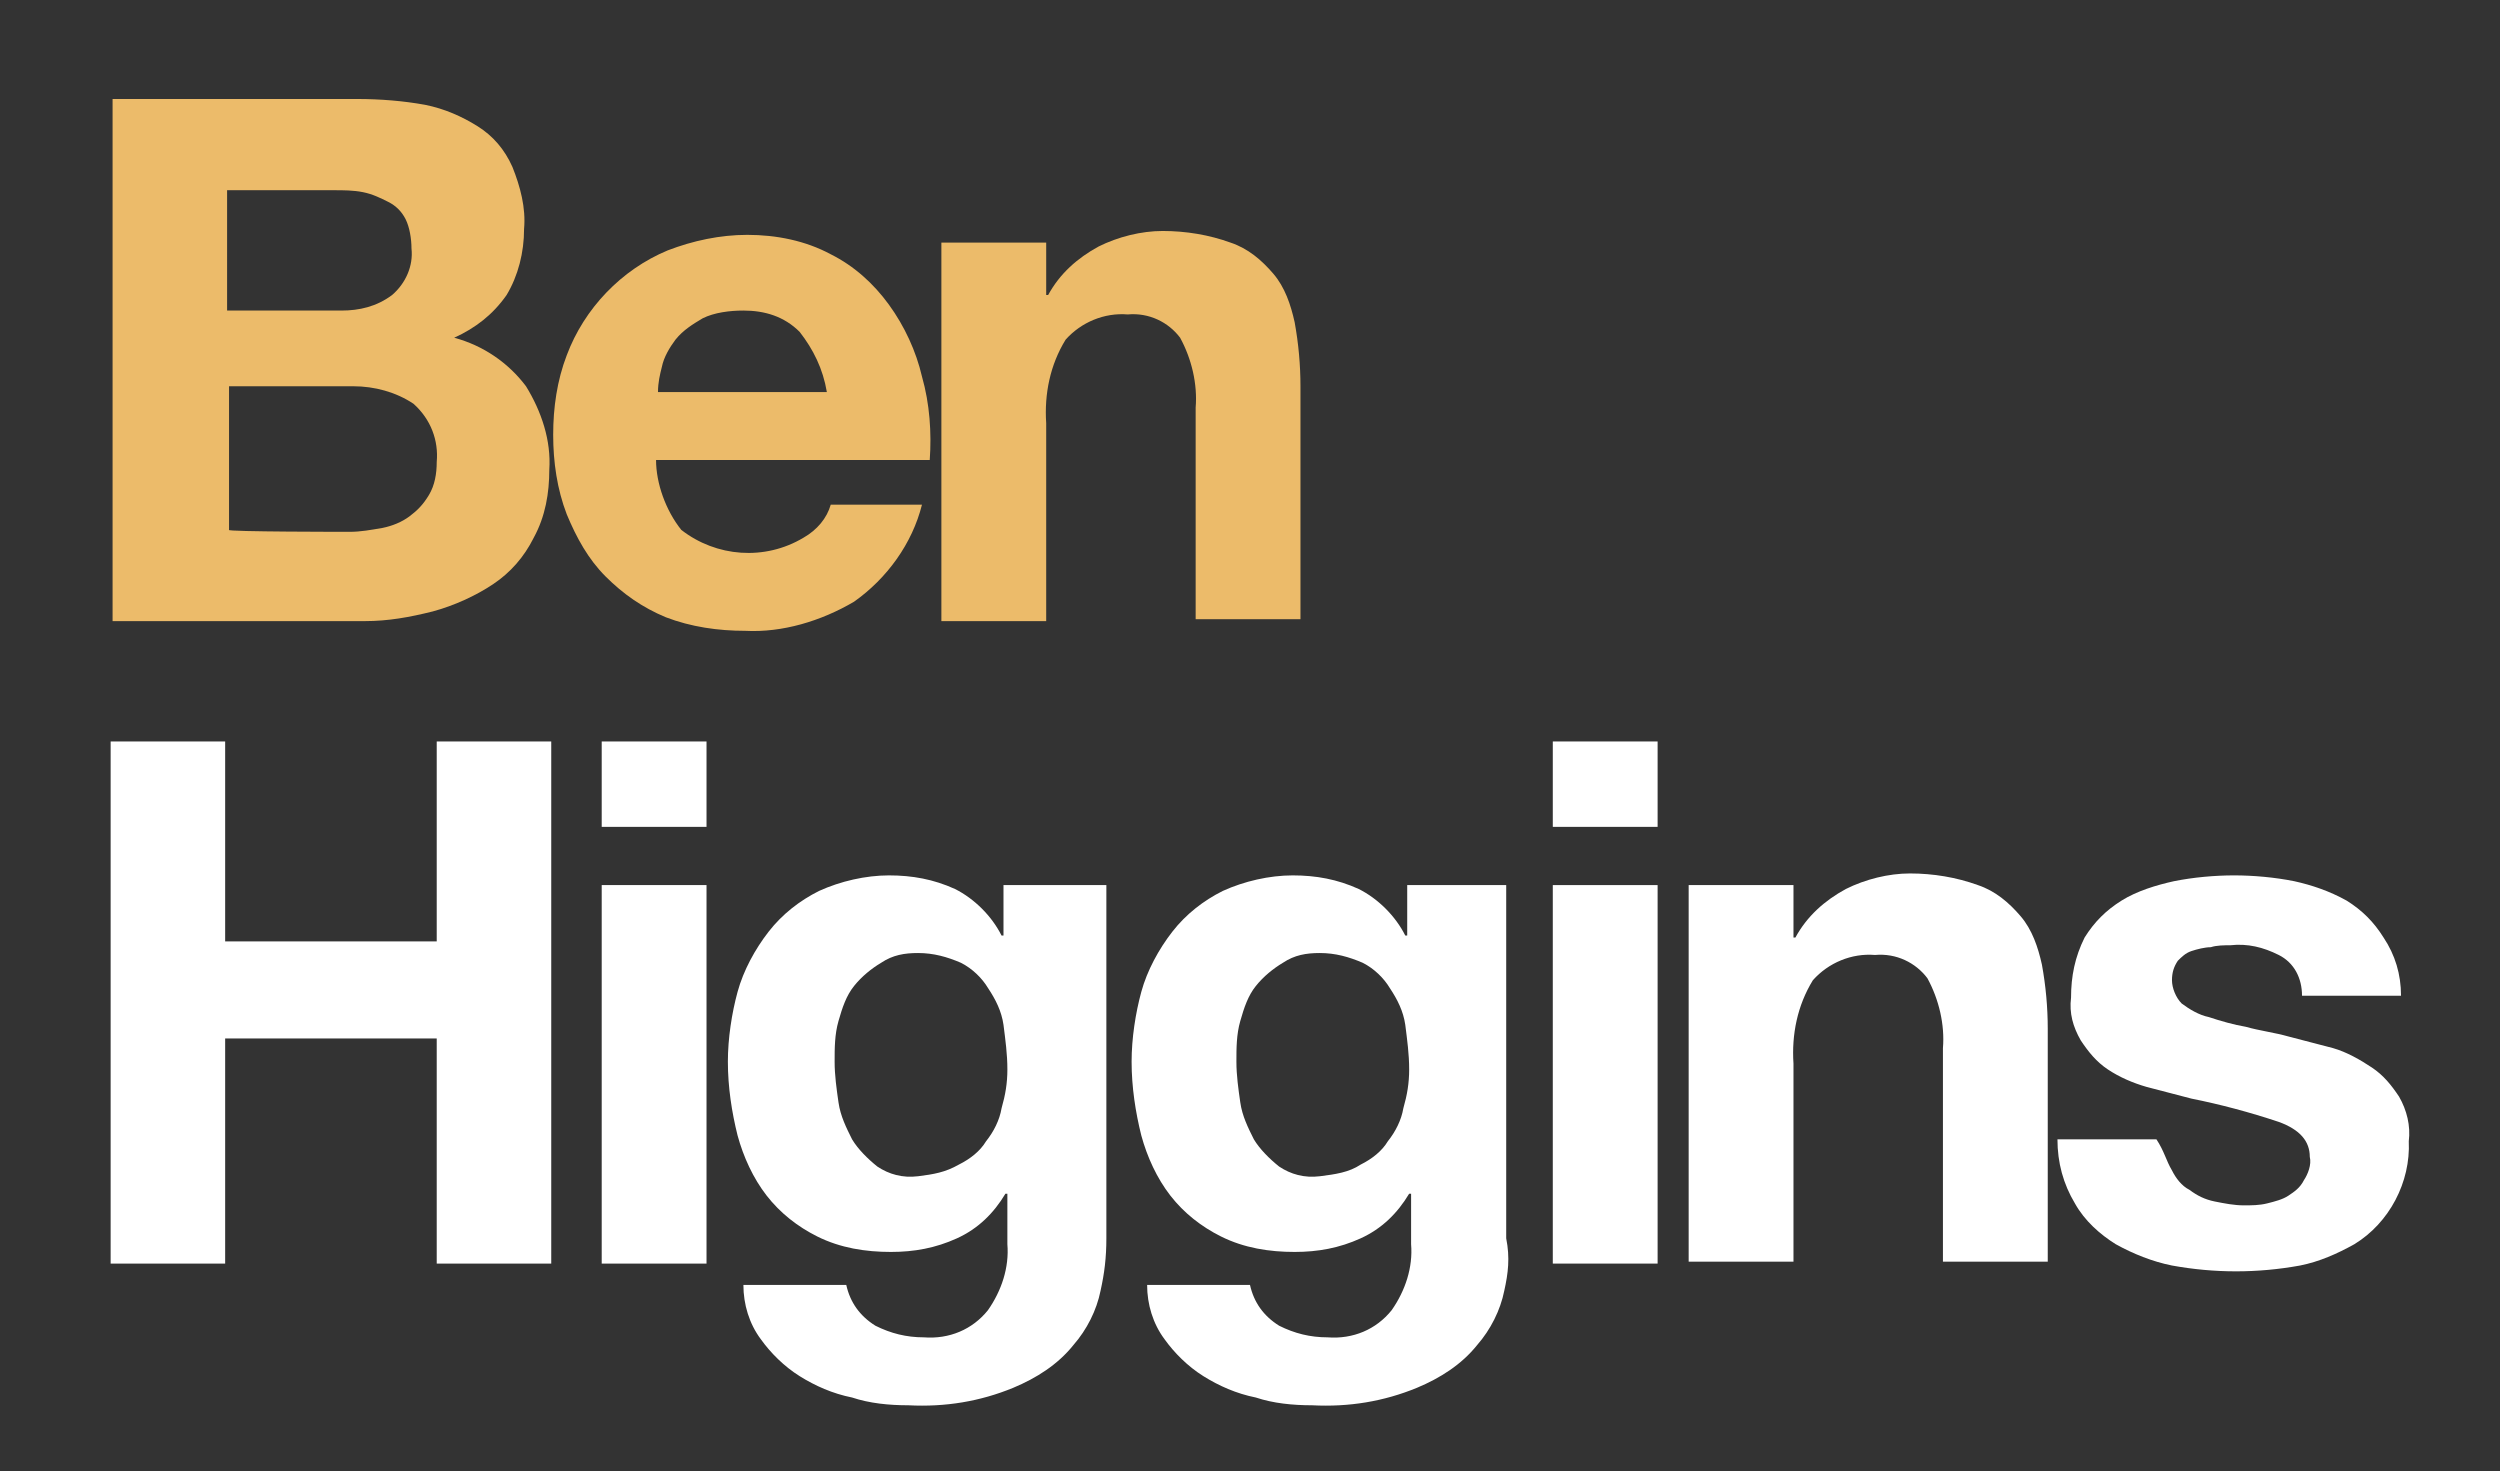
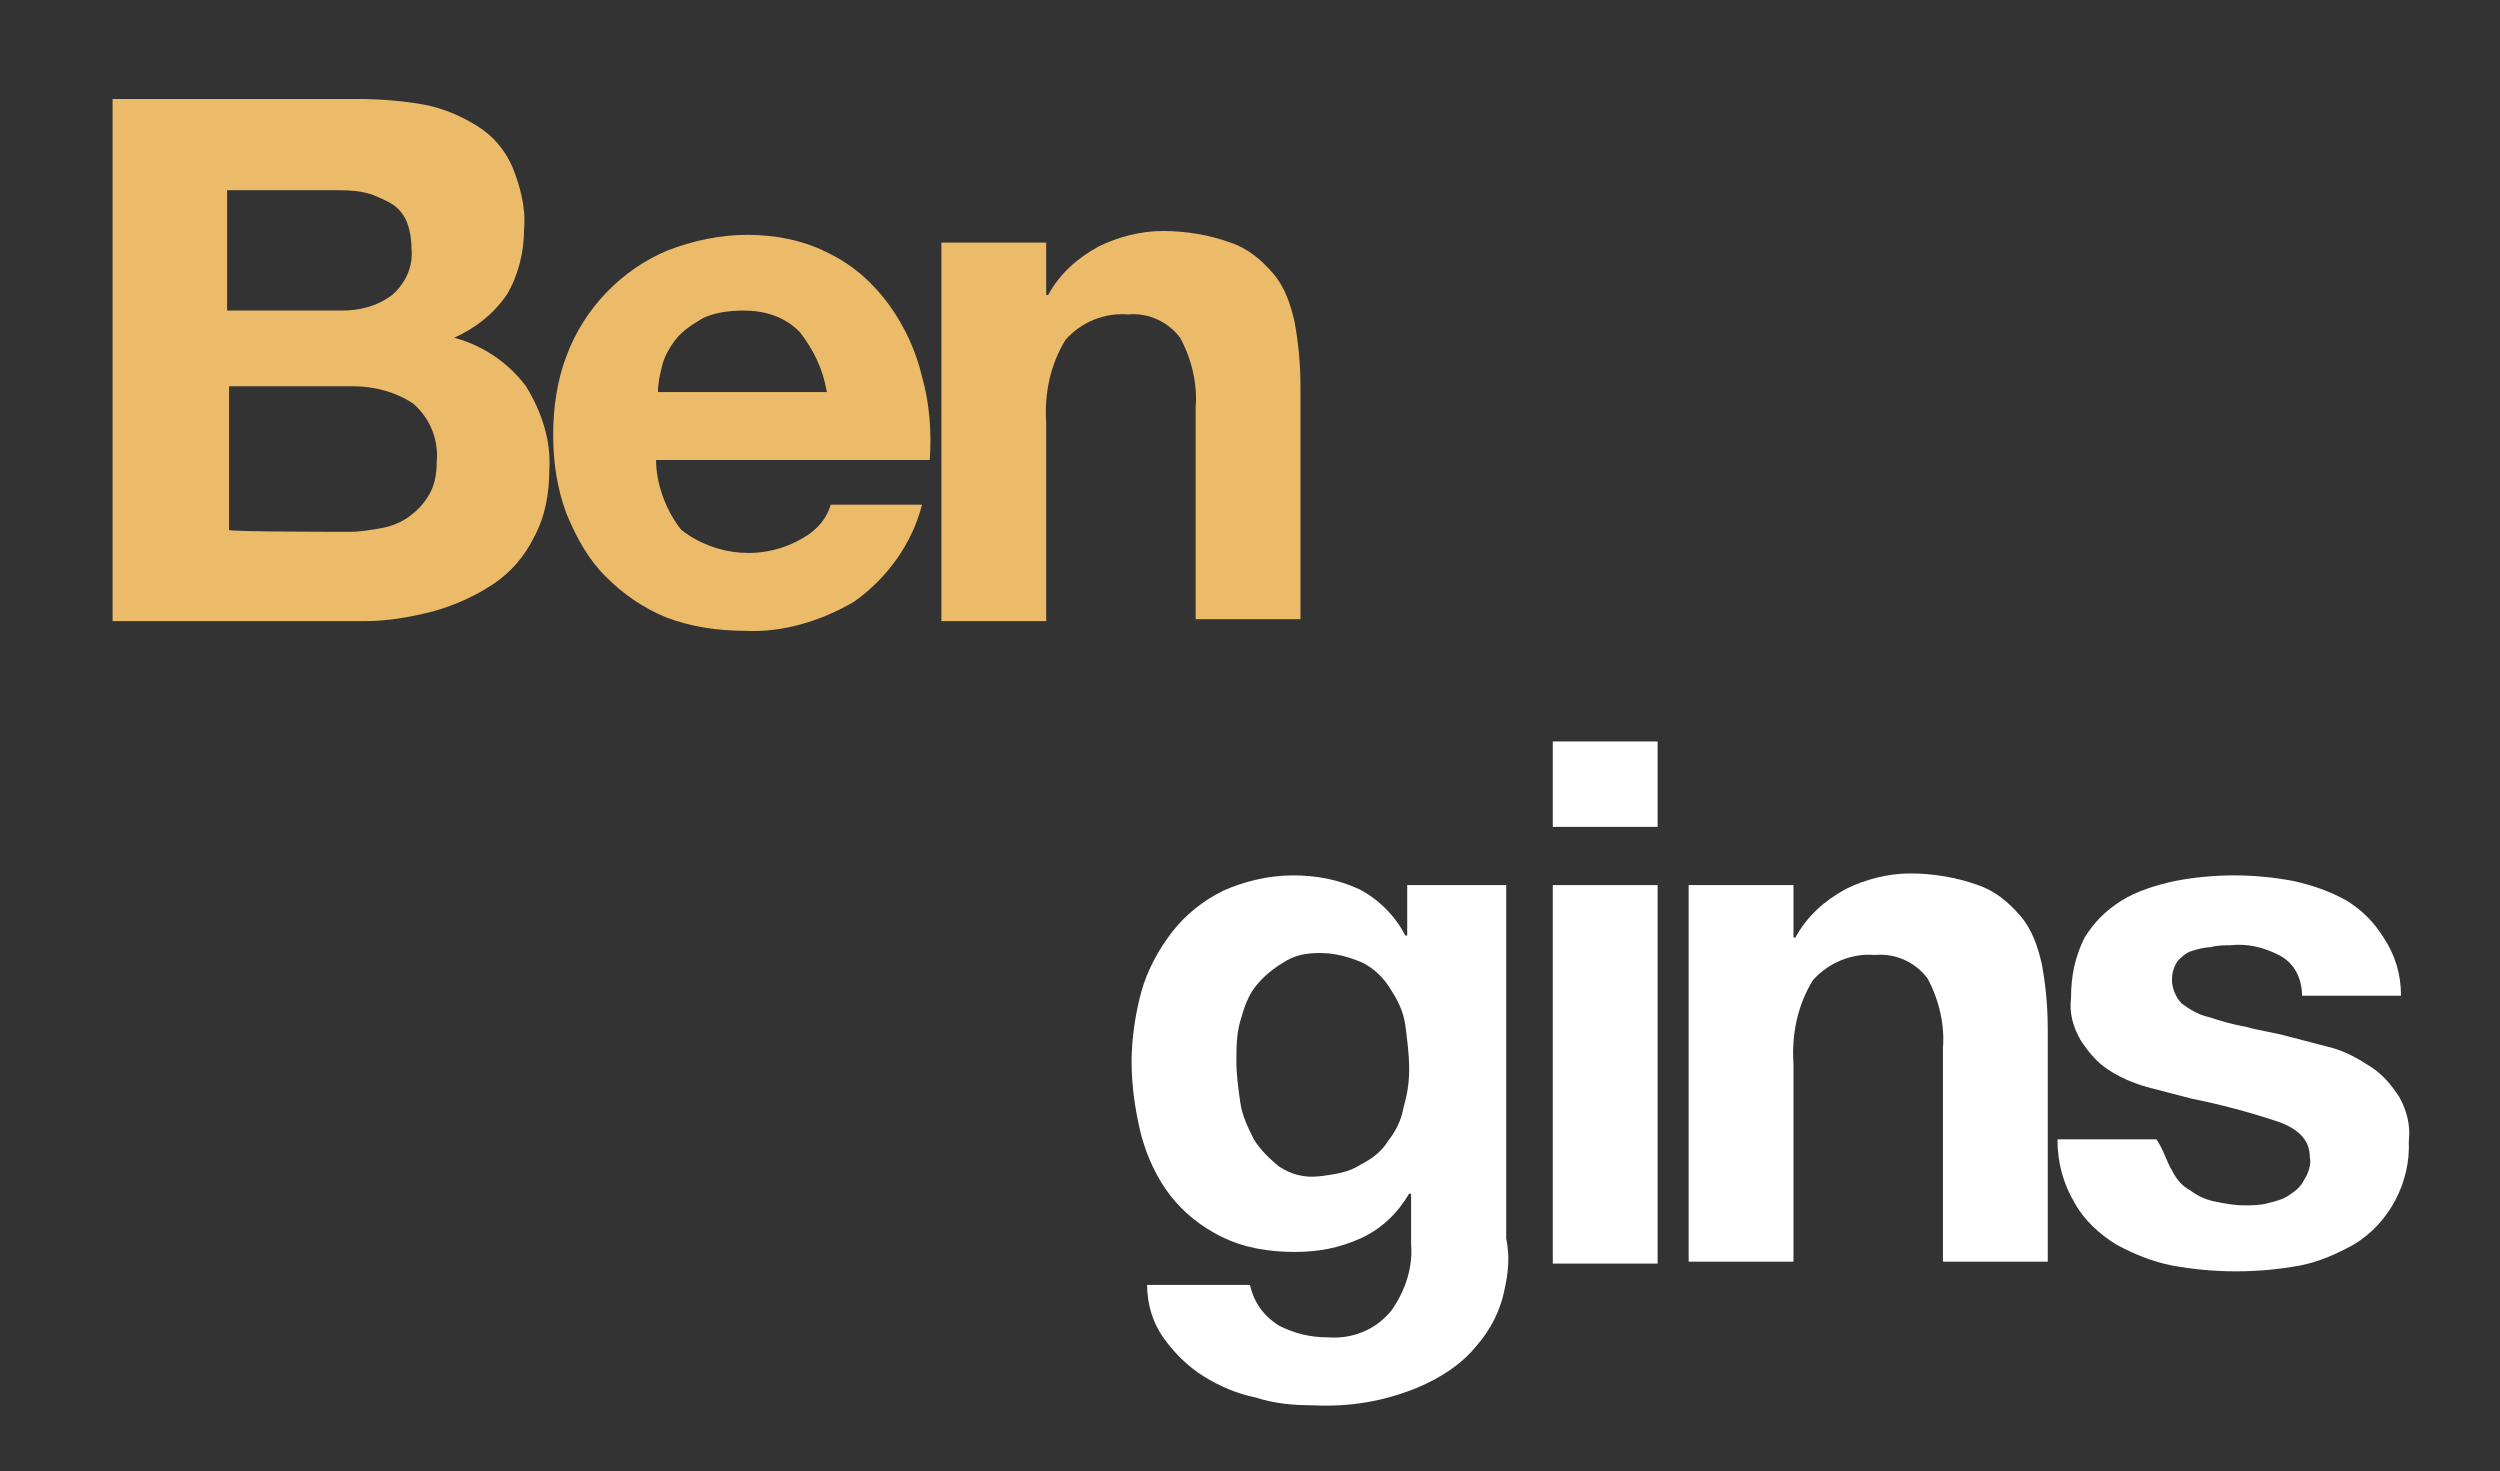
<svg xmlns="http://www.w3.org/2000/svg" version="1.1" id="Layer_1" x="0px" y="0px" viewBox="0 0 128.8 75.8" style="enable-background:new 0 0 128.8 75.8;" xml:space="preserve">
  <rect x="0" y="0" width="128.8" height="75.8" fill="#333333" stroke="none" />
  <style type="text/css">
	.st0{fill:#ECBB6A;}
	.st1{fill:#FFFFFF;}
</style>
  <g id="Group_3" transform="translate(235 244)">
    <g id="Group_2" transform="translate(-235 -244)">
      <g>
        <g id="Group_1">
          <path id="Path_1" class="st0" d="M18.4,5.1c1.2,0,2.4,0.1,3.5,0.3c1,0.2,1.9,0.6,2.7,1.1c0.8,0.5,1.4,1.2,1.8,2.1      c0.4,1,0.7,2.1,0.6,3.2c0,1.2-0.3,2.4-0.9,3.4c-0.7,1-1.6,1.7-2.7,2.2c1.5,0.4,2.8,1.3,3.7,2.5c0.8,1.3,1.3,2.8,1.2,4.3      c0,1.2-0.2,2.4-0.8,3.5c-0.5,1-1.2,1.8-2.1,2.4c-0.9,0.6-2,1.1-3.1,1.4c-1.2,0.3-2.3,0.5-3.5,0.5h-13V5.1H18.4z M17.6,16      c0.9,0,1.8-0.2,2.6-0.8c0.7-0.6,1.1-1.5,1-2.4c0-0.5-0.1-1.1-0.3-1.5c-0.2-0.4-0.5-0.7-0.9-0.9c-0.4-0.2-0.8-0.4-1.3-0.5      c-0.5-0.1-1-0.1-1.5-0.1h-5.5V16H17.6z M18,27.4c0.6,0,1.1-0.1,1.7-0.2c0.5-0.1,1-0.3,1.4-0.6c0.4-0.3,0.7-0.6,1-1.1      c0.3-0.5,0.4-1.1,0.4-1.7c0.1-1.1-0.3-2.2-1.2-3c-0.9-0.6-2-0.9-3.1-0.9h-6.4v7.4C11.6,27.4,18,27.4,18,27.4z" />
          <path id="Path_2" class="st0" d="M35.1,27.3c1.8,1.4,4.3,1.6,6.3,0.4c0.7-0.4,1.2-1,1.4-1.7h4.7c-0.5,2-1.8,3.8-3.5,5      c-1.7,1-3.7,1.6-5.6,1.5c-1.4,0-2.8-0.2-4.1-0.7c-1.2-0.5-2.2-1.2-3.1-2.1c-0.9-0.9-1.5-2-2-3.2c-0.5-1.3-0.7-2.7-0.7-4.1      c0-1.4,0.2-2.8,0.7-4.1c0.9-2.4,2.8-4.4,5.2-5.4c1.3-0.5,2.7-0.8,4.1-0.8c1.5,0,3,0.3,4.3,1c1.2,0.6,2.2,1.5,3,2.6      c0.8,1.1,1.4,2.4,1.7,3.7c0.4,1.4,0.5,2.9,0.4,4.3H33.8C33.8,24.9,34.3,26.3,35.1,27.3L35.1,27.3z M41.2,17.1      c-0.8-0.8-1.8-1.1-2.9-1.1c-0.7,0-1.5,0.1-2.1,0.4c-0.5,0.3-1,0.6-1.4,1.1c-0.3,0.4-0.6,0.9-0.7,1.4c-0.1,0.4-0.2,0.8-0.2,1.3      h8.7C42.4,19,41.9,18,41.2,17.1L41.2,17.1z" />
          <path id="Path_3" class="st0" d="M53.9,12.5v2.7H54c0.6-1.1,1.5-1.9,2.6-2.5c1-0.5,2.2-0.8,3.3-0.8c1.2,0,2.4,0.2,3.5,0.6      c0.9,0.3,1.6,0.9,2.2,1.6c0.6,0.7,0.9,1.6,1.1,2.5c0.2,1.1,0.3,2.2,0.3,3.3v12h-5.4V21c0.1-1.2-0.2-2.5-0.8-3.6      c-0.6-0.8-1.6-1.3-2.7-1.2c-1.2-0.1-2.4,0.4-3.2,1.3c-0.8,1.3-1.1,2.8-1,4.3V32h-5.4V12.5H53.9z" />
-           <path id="Path_4" class="st1" d="M11.6,38.2v10.3h10.9V38.2h5.9v26.9h-5.9V53.5H11.6v11.6H5.7V38.2L11.6,38.2z" />
-           <path id="Path_5" class="st1" d="M31,38.2h5.4v4.4H31V38.2z M36.3,65.1H31V45.6h5.4V65.1z" />
-           <path id="Path_6" class="st1" d="M56.7,66.5c-0.2,1-0.7,2-1.4,2.8c-0.8,1-1.9,1.7-3.1,2.2c-1.7,0.7-3.5,1-5.4,0.9      c-1,0-2-0.1-2.9-0.4c-1-0.2-1.9-0.6-2.7-1.1c-0.8-0.5-1.5-1.2-2-1.9c-0.6-0.8-0.9-1.8-0.9-2.8h5.3c0.2,0.9,0.7,1.6,1.5,2.1      c0.8,0.4,1.6,0.6,2.5,0.6c1.3,0.1,2.5-0.4,3.3-1.4c0.7-1,1.1-2.2,1-3.4v-2.6h-0.1c-0.6,1-1.4,1.8-2.5,2.3      c-1.1,0.5-2.2,0.7-3.4,0.7c-1.3,0-2.6-0.2-3.8-0.8c-1-0.5-1.9-1.2-2.6-2.1c-0.7-0.9-1.2-2-1.5-3.1c-0.3-1.2-0.5-2.5-0.5-3.8      c0-1.2,0.2-2.5,0.5-3.6c0.3-1.1,0.9-2.2,1.6-3.1c0.7-0.9,1.6-1.6,2.6-2.1c1.1-0.5,2.4-0.8,3.6-0.8c1.2,0,2.3,0.2,3.4,0.7      c1,0.5,1.9,1.4,2.4,2.4h0.1v-2.6H57v18.2C57,64.8,56.9,65.6,56.7,66.5L56.7,66.5z M49.4,60c0.6-0.3,1.1-0.7,1.4-1.2      c0.4-0.5,0.7-1.1,0.8-1.7c0.2-0.7,0.3-1.3,0.3-2c0-0.8-0.1-1.5-0.2-2.3c-0.1-0.7-0.4-1.3-0.8-1.9c-0.3-0.5-0.8-1-1.4-1.3      c-0.7-0.3-1.4-0.5-2.2-0.5c-0.7,0-1.3,0.1-1.9,0.5c-0.5,0.3-1,0.7-1.4,1.2c-0.4,0.5-0.6,1.1-0.8,1.8c-0.2,0.7-0.2,1.4-0.2,2.1      c0,0.7,0.1,1.4,0.2,2.1c0.1,0.7,0.4,1.3,0.7,1.9c0.3,0.5,0.8,1,1.3,1.4c0.6,0.4,1.3,0.6,2.1,0.5C48.1,60.5,48.7,60.4,49.4,60      L49.4,60z" />
          <path id="Path_7" class="st1" d="M77.5,66.5c-0.2,1-0.7,2-1.4,2.8c-0.8,1-1.9,1.7-3.1,2.2c-1.7,0.7-3.5,1-5.4,0.9      c-1,0-2-0.1-2.9-0.4c-1-0.2-1.9-0.6-2.7-1.1c-0.8-0.5-1.5-1.2-2-1.9c-0.6-0.8-0.9-1.8-0.9-2.8h5.3c0.2,0.9,0.7,1.6,1.5,2.1      c0.8,0.4,1.6,0.6,2.5,0.6c1.3,0.1,2.5-0.4,3.3-1.4c0.7-1,1.1-2.2,1-3.4v-2.6h-0.1c-0.6,1-1.4,1.8-2.5,2.3      c-1.1,0.5-2.2,0.7-3.4,0.7c-1.3,0-2.6-0.2-3.8-0.8c-1-0.5-1.9-1.2-2.6-2.1c-0.7-0.9-1.2-2-1.5-3.1c-0.3-1.2-0.5-2.5-0.5-3.8      c0-1.2,0.2-2.5,0.5-3.6c0.3-1.1,0.9-2.2,1.6-3.1c0.7-0.9,1.6-1.6,2.6-2.1c1.1-0.5,2.4-0.8,3.6-0.8c1.2,0,2.3,0.2,3.4,0.7      c1,0.5,1.9,1.4,2.4,2.4h0.1v-2.6h5.1v18.2C77.8,64.8,77.7,65.6,77.5,66.5L77.5,66.5z M70.1,60c0.6-0.3,1.1-0.7,1.4-1.2      c0.4-0.5,0.7-1.1,0.8-1.7c0.2-0.7,0.3-1.3,0.3-2c0-0.8-0.1-1.5-0.2-2.3c-0.1-0.7-0.4-1.3-0.8-1.9c-0.3-0.5-0.8-1-1.4-1.3      c-0.7-0.3-1.4-0.5-2.2-0.5c-0.7,0-1.3,0.1-1.9,0.5c-0.5,0.3-1,0.7-1.4,1.2c-0.4,0.5-0.6,1.1-0.8,1.8c-0.2,0.7-0.2,1.4-0.2,2.1      c0,0.7,0.1,1.4,0.2,2.1c0.1,0.7,0.4,1.3,0.7,1.9c0.3,0.5,0.8,1,1.3,1.4c0.6,0.4,1.3,0.6,2.1,0.5C68.8,60.5,69.5,60.4,70.1,60      L70.1,60z" />
          <path id="Path_8" class="st1" d="M80,42.6v-4.4h5.4v4.4H80z M85.3,65.1H80V45.6h5.4V65.1z" />
          <path id="Path_9" class="st1" d="M92.4,45.6v2.7h0.1c0.6-1.1,1.5-1.9,2.6-2.5c1-0.5,2.2-0.8,3.3-0.8c1.2,0,2.4,0.2,3.5,0.6      c0.9,0.3,1.6,0.9,2.2,1.6c0.6,0.7,0.9,1.6,1.1,2.5c0.2,1.1,0.3,2.2,0.3,3.3v12h-5.4v-11c0.1-1.2-0.2-2.5-0.8-3.6      c-0.6-0.8-1.6-1.3-2.7-1.2c-1.2-0.1-2.4,0.4-3.2,1.3c-0.8,1.3-1.1,2.8-1,4.3v10.2h-5.4V45.6H92.4z" />
          <path id="Path_10" class="st1" d="M111.9,60.3c0.2,0.4,0.5,0.8,0.9,1c0.4,0.3,0.8,0.5,1.3,0.6c0.5,0.1,1,0.2,1.5,0.2      c0.4,0,0.8,0,1.2-0.1c0.4-0.1,0.8-0.2,1.1-0.4c0.3-0.2,0.6-0.4,0.8-0.8c0.2-0.3,0.4-0.8,0.3-1.2c0-0.8-0.5-1.4-1.6-1.8      c-1.5-0.5-3-0.9-4.5-1.2c-0.8-0.2-1.5-0.4-2.3-0.6c-0.7-0.2-1.4-0.5-2-0.9c-0.6-0.4-1-0.9-1.4-1.5c-0.4-0.7-0.6-1.4-0.5-2.2      c0-1.1,0.2-2.1,0.7-3.1c0.5-0.8,1.1-1.4,1.9-1.9c0.8-0.5,1.8-0.8,2.7-1c1-0.2,2.1-0.3,3.1-0.3c1,0,2.1,0.1,3.1,0.3      c0.9,0.2,1.8,0.5,2.7,1c0.8,0.5,1.4,1.1,1.9,1.9c0.6,0.9,0.9,1.9,0.9,3h-5.1c0-0.9-0.4-1.7-1.2-2.1c-0.8-0.4-1.6-0.6-2.5-0.5      c-0.3,0-0.7,0-1,0.1c-0.3,0-0.7,0.1-1,0.2c-0.3,0.1-0.5,0.3-0.7,0.5c-0.2,0.3-0.3,0.6-0.3,1c0,0.4,0.2,0.9,0.5,1.2      c0.4,0.3,0.9,0.6,1.4,0.7c0.6,0.2,1.3,0.4,1.9,0.5c0.7,0.2,1.5,0.3,2.2,0.5c0.8,0.2,1.5,0.4,2.3,0.6c0.7,0.2,1.4,0.6,2,1      c0.6,0.4,1,0.9,1.4,1.5c0.4,0.7,0.6,1.5,0.5,2.3c0.1,2.1-1,4.2-2.8,5.3c-0.9,0.5-1.8,0.9-2.8,1.1c-1.1,0.2-2.2,0.3-3.3,0.3      c-1.1,0-2.2-0.1-3.3-0.3c-1-0.2-2-0.6-2.9-1.1c-0.8-0.5-1.6-1.2-2.1-2.1c-0.6-1-0.9-2.1-0.9-3.3h5.1      C111.5,59.3,111.6,59.8,111.9,60.3L111.9,60.3z" />
        </g>
      </g>
    </g>
  </g>
</svg>